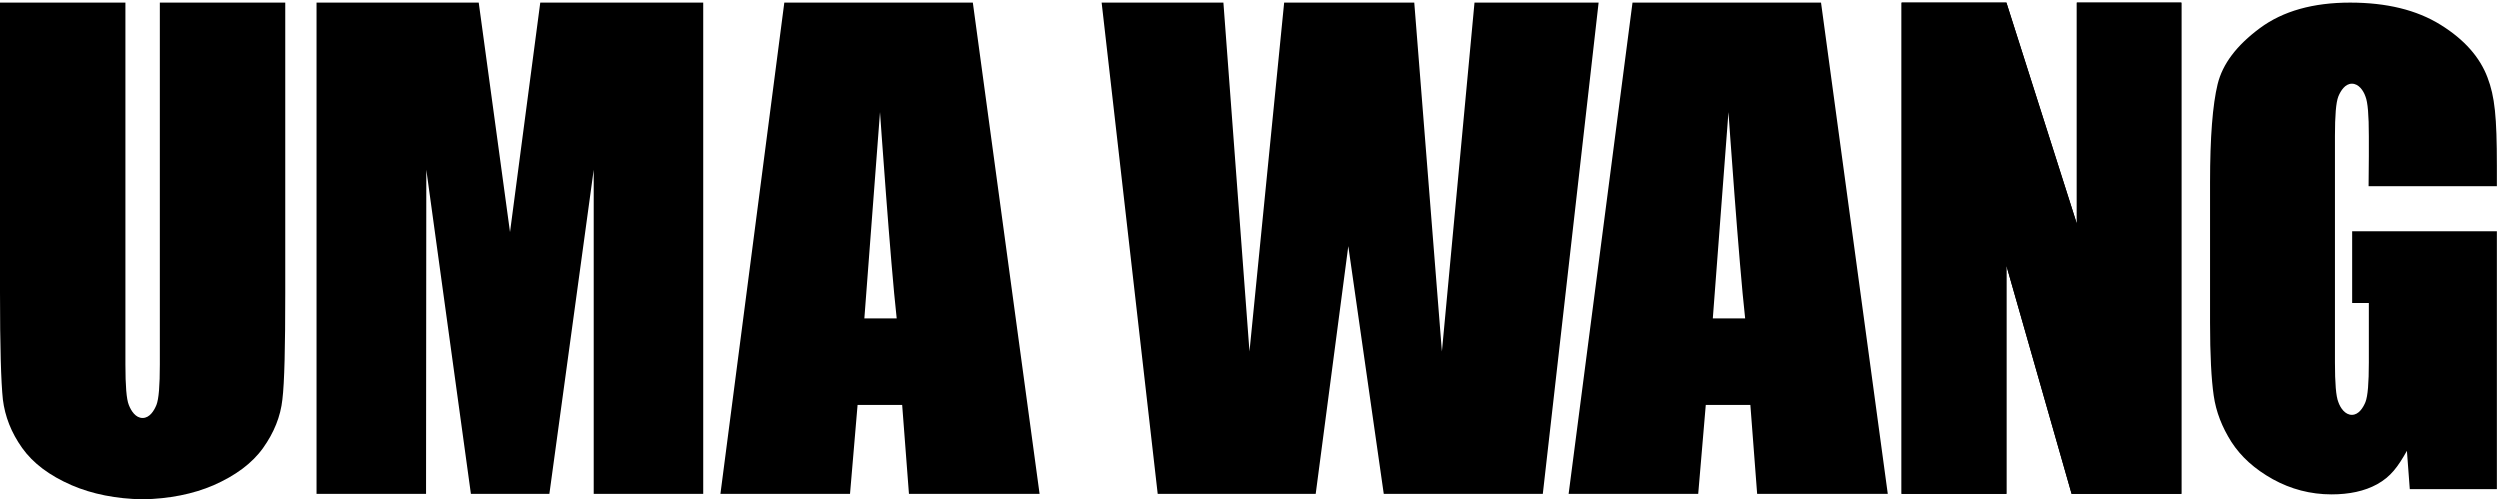
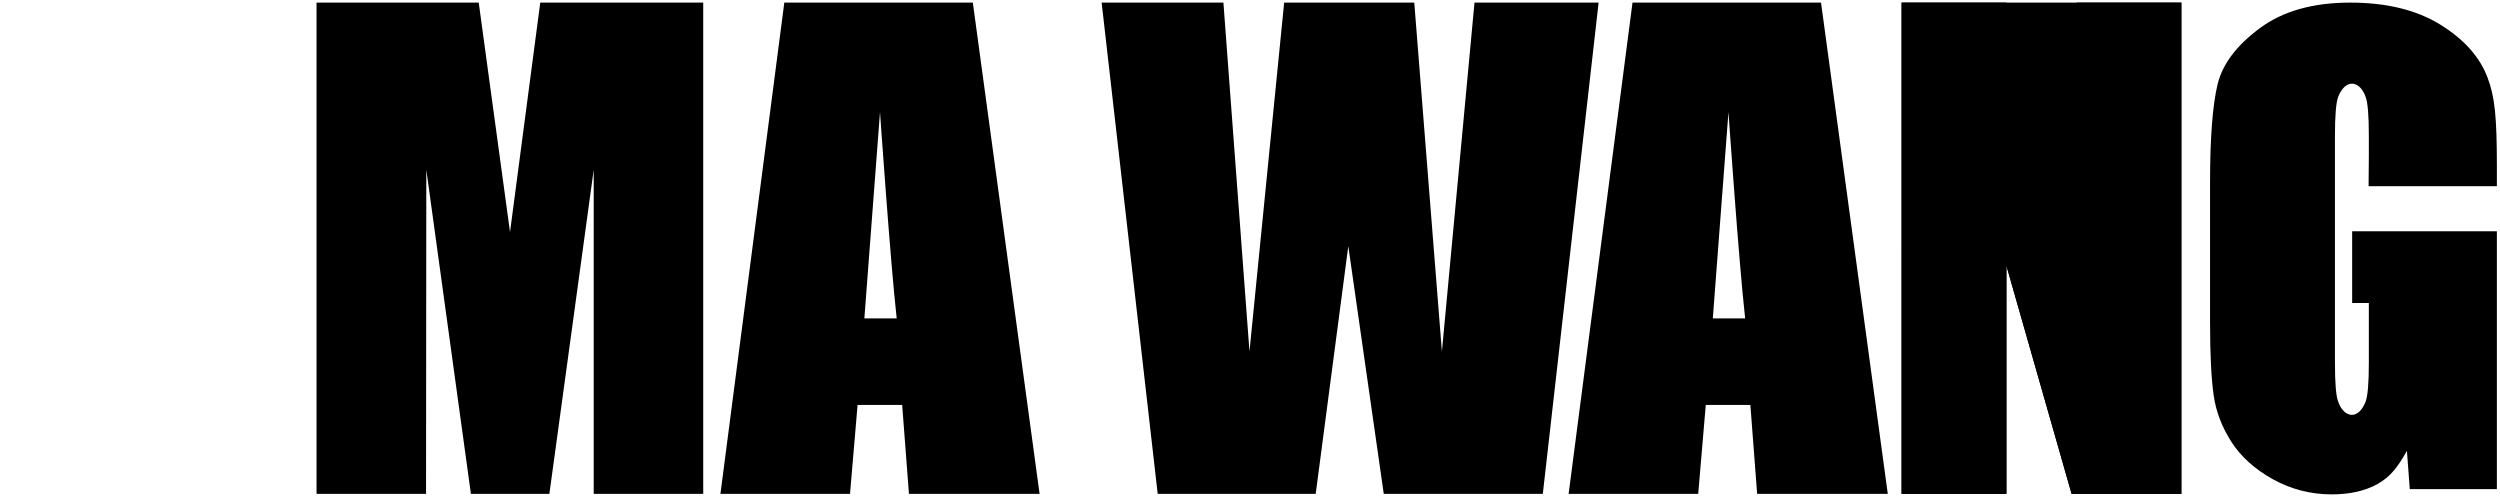
<svg xmlns="http://www.w3.org/2000/svg" id="Layer_1" style="enable-background:new 0 0 958.8 191.5;" version="1.1" viewBox="0 0 958.8 191.5" x="0px" xml:space="preserve" y="0px">
  <style type="text/css">
	.st0{fill:currentColor;}
</style>
  <g>
    <path class="st0" d="M269.7,1v188.4h-42V65.1l-17,124.3h-30.1L163.5,65.1l-0.1,124.3h-42V1h62.2l12,88l11.6-88   C207.2,1,269.7,1,269.7,1z" />
    <path class="st0" d="M373.1,1l25.6,188.4h-50.1l-2.6-34.1h-17.1l-2.9,34.1h-49.7L300.8,1H373.1z M343.9,122.1   c-2.4-21.3-6.4-79.1-6.4-79.1s-4.8,63-6,79.1H343.9z" />
    <path class="st0" d="M698.4,1L724,189.4h-50.1l-2.6-34.1h-17.1l-2.9,34.1h-49.7L626.1,1C626.1,1,698.4,1,698.4,1z M669.3,122.1   c-2.4-21.3-6.4-79.1-6.4-79.1s-4.8,63-6,79.1H669.3z" />
    <path class="st0" d="M613.1,1l-21.4,188.4h-61l-13.6-95l-12.5,95H444L422.5,1h46.7l10,133.8L492.5,1h49.9L553,134.8L565.5,1   C565.5,1,613.1,1,613.1,1z" />
    <path class="st0" d="M836.6,1v188.4h-42.1l-25-87.5v87.5h-40.2V1h40.2l27,84.8V1H836.6z" />
-     <path class="st0" d="M61.3,1v138.8c0,8.1-0.4,13.2-1.3,15.5c-0.9,2.2-2.6,5-5.3,5s-4.4-2.7-5.3-5c-0.9-2.2-1.3-7.4-1.3-15.5V1H0   v111.1c0,20.9,0.4,34.5,1.1,41.1c0.8,6.5,3.2,12.7,7.4,18.6c4.2,5.9,10.5,10.6,19,14.3c7.9,3.4,17,5.2,27.2,5.4   c10.2-0.2,19.3-2,27.2-5.4c8.4-3.7,14.8-8.4,19-14.3c4.2-5.9,6.7-12.1,7.4-18.6c0.8-6.5,1.1-20.2,1.1-41.1V1H61.3z" />
-     <path class="st0" d="M836.6,1v188.4h-42.1l-25-87.5v87.5h-40.2V1h40.2l27,84.8V1H836.6z" />
+     <path class="st0" d="M836.6,1v188.4h-42.1l-25-87.5v87.5h-40.2V1h40.2V1H836.6z" />
    <path class="st0" d="M908.4,71.4h12.8h36.4v-7.8c0-18.8-0.8-26.6-3.6-33.9c-2.9-7.7-8.8-14.5-18-20.2C926.8,3.8,915.3,1,901.3,1   c-14.1,0-25.7,3.2-34.6,9.8s-14.3,13.7-16.2,21.5c-1.9,7.8-2.9,20.3-2.9,37.7v53.7c0,12.4,0.5,21.8,1.4,28   c0.9,6.3,3.2,12.1,6.8,17.8c3.7,5.7,8.9,10.4,15.9,14.3c6.9,3.8,14.4,5.8,22.5,5.8c6.7,0,12.6-1.2,17.5-3.9   c5.2-2.9,7.9-6.6,11.4-12.8l1.1,14.7h33.4V88.7h-36.4h-2.6h-10.1h-6.4v27.5h6.4v5.8v17c0,7.9-0.4,12.9-1.3,15.2   c-0.9,2.2-2.6,4.9-5.2,4.9s-4.4-2.6-5.2-4.9c-0.9-2.2-1.3-7.2-1.3-15.2v-17v-62v-7.8c0-7.9,0.4-12.9,1.3-15.2   c0.9-2.2,2.6-4.9,5.2-4.9s4.4,2.6,5.2,4.9c0.9,2.2,1.3,7.2,1.3,15.2v7.8L908.4,71.4L908.4,71.4z" />
  </g>
</svg>